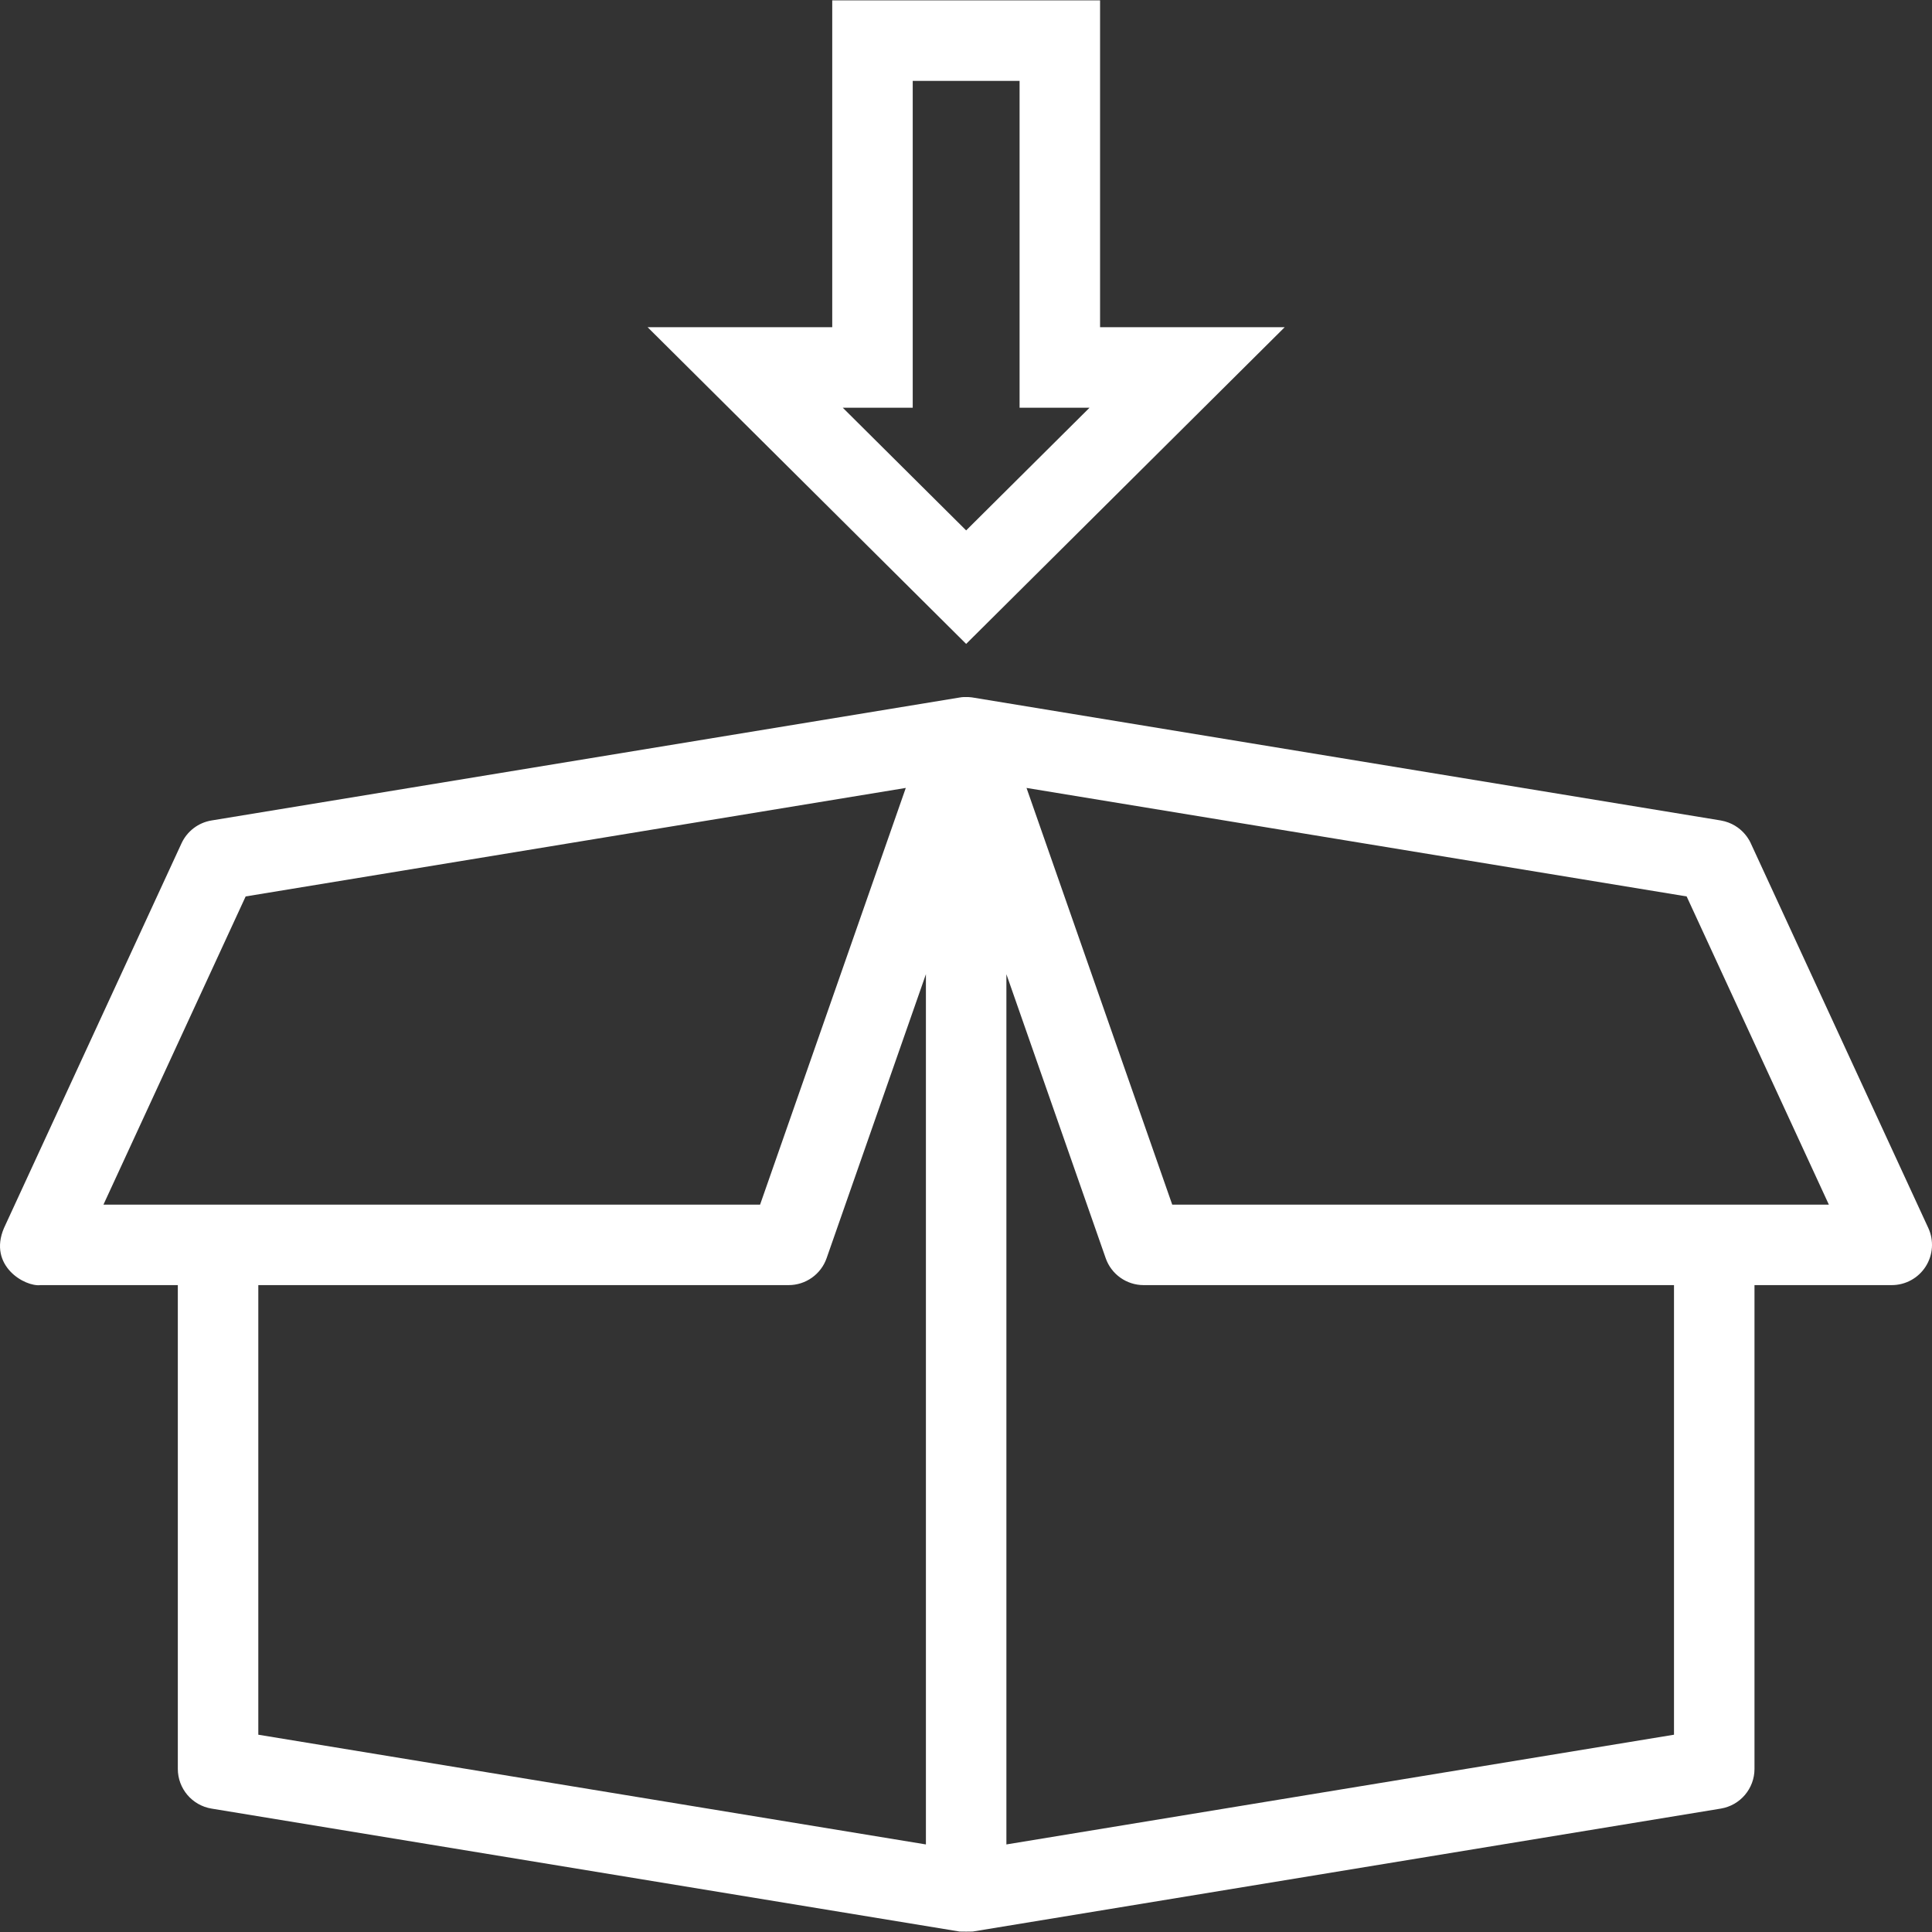
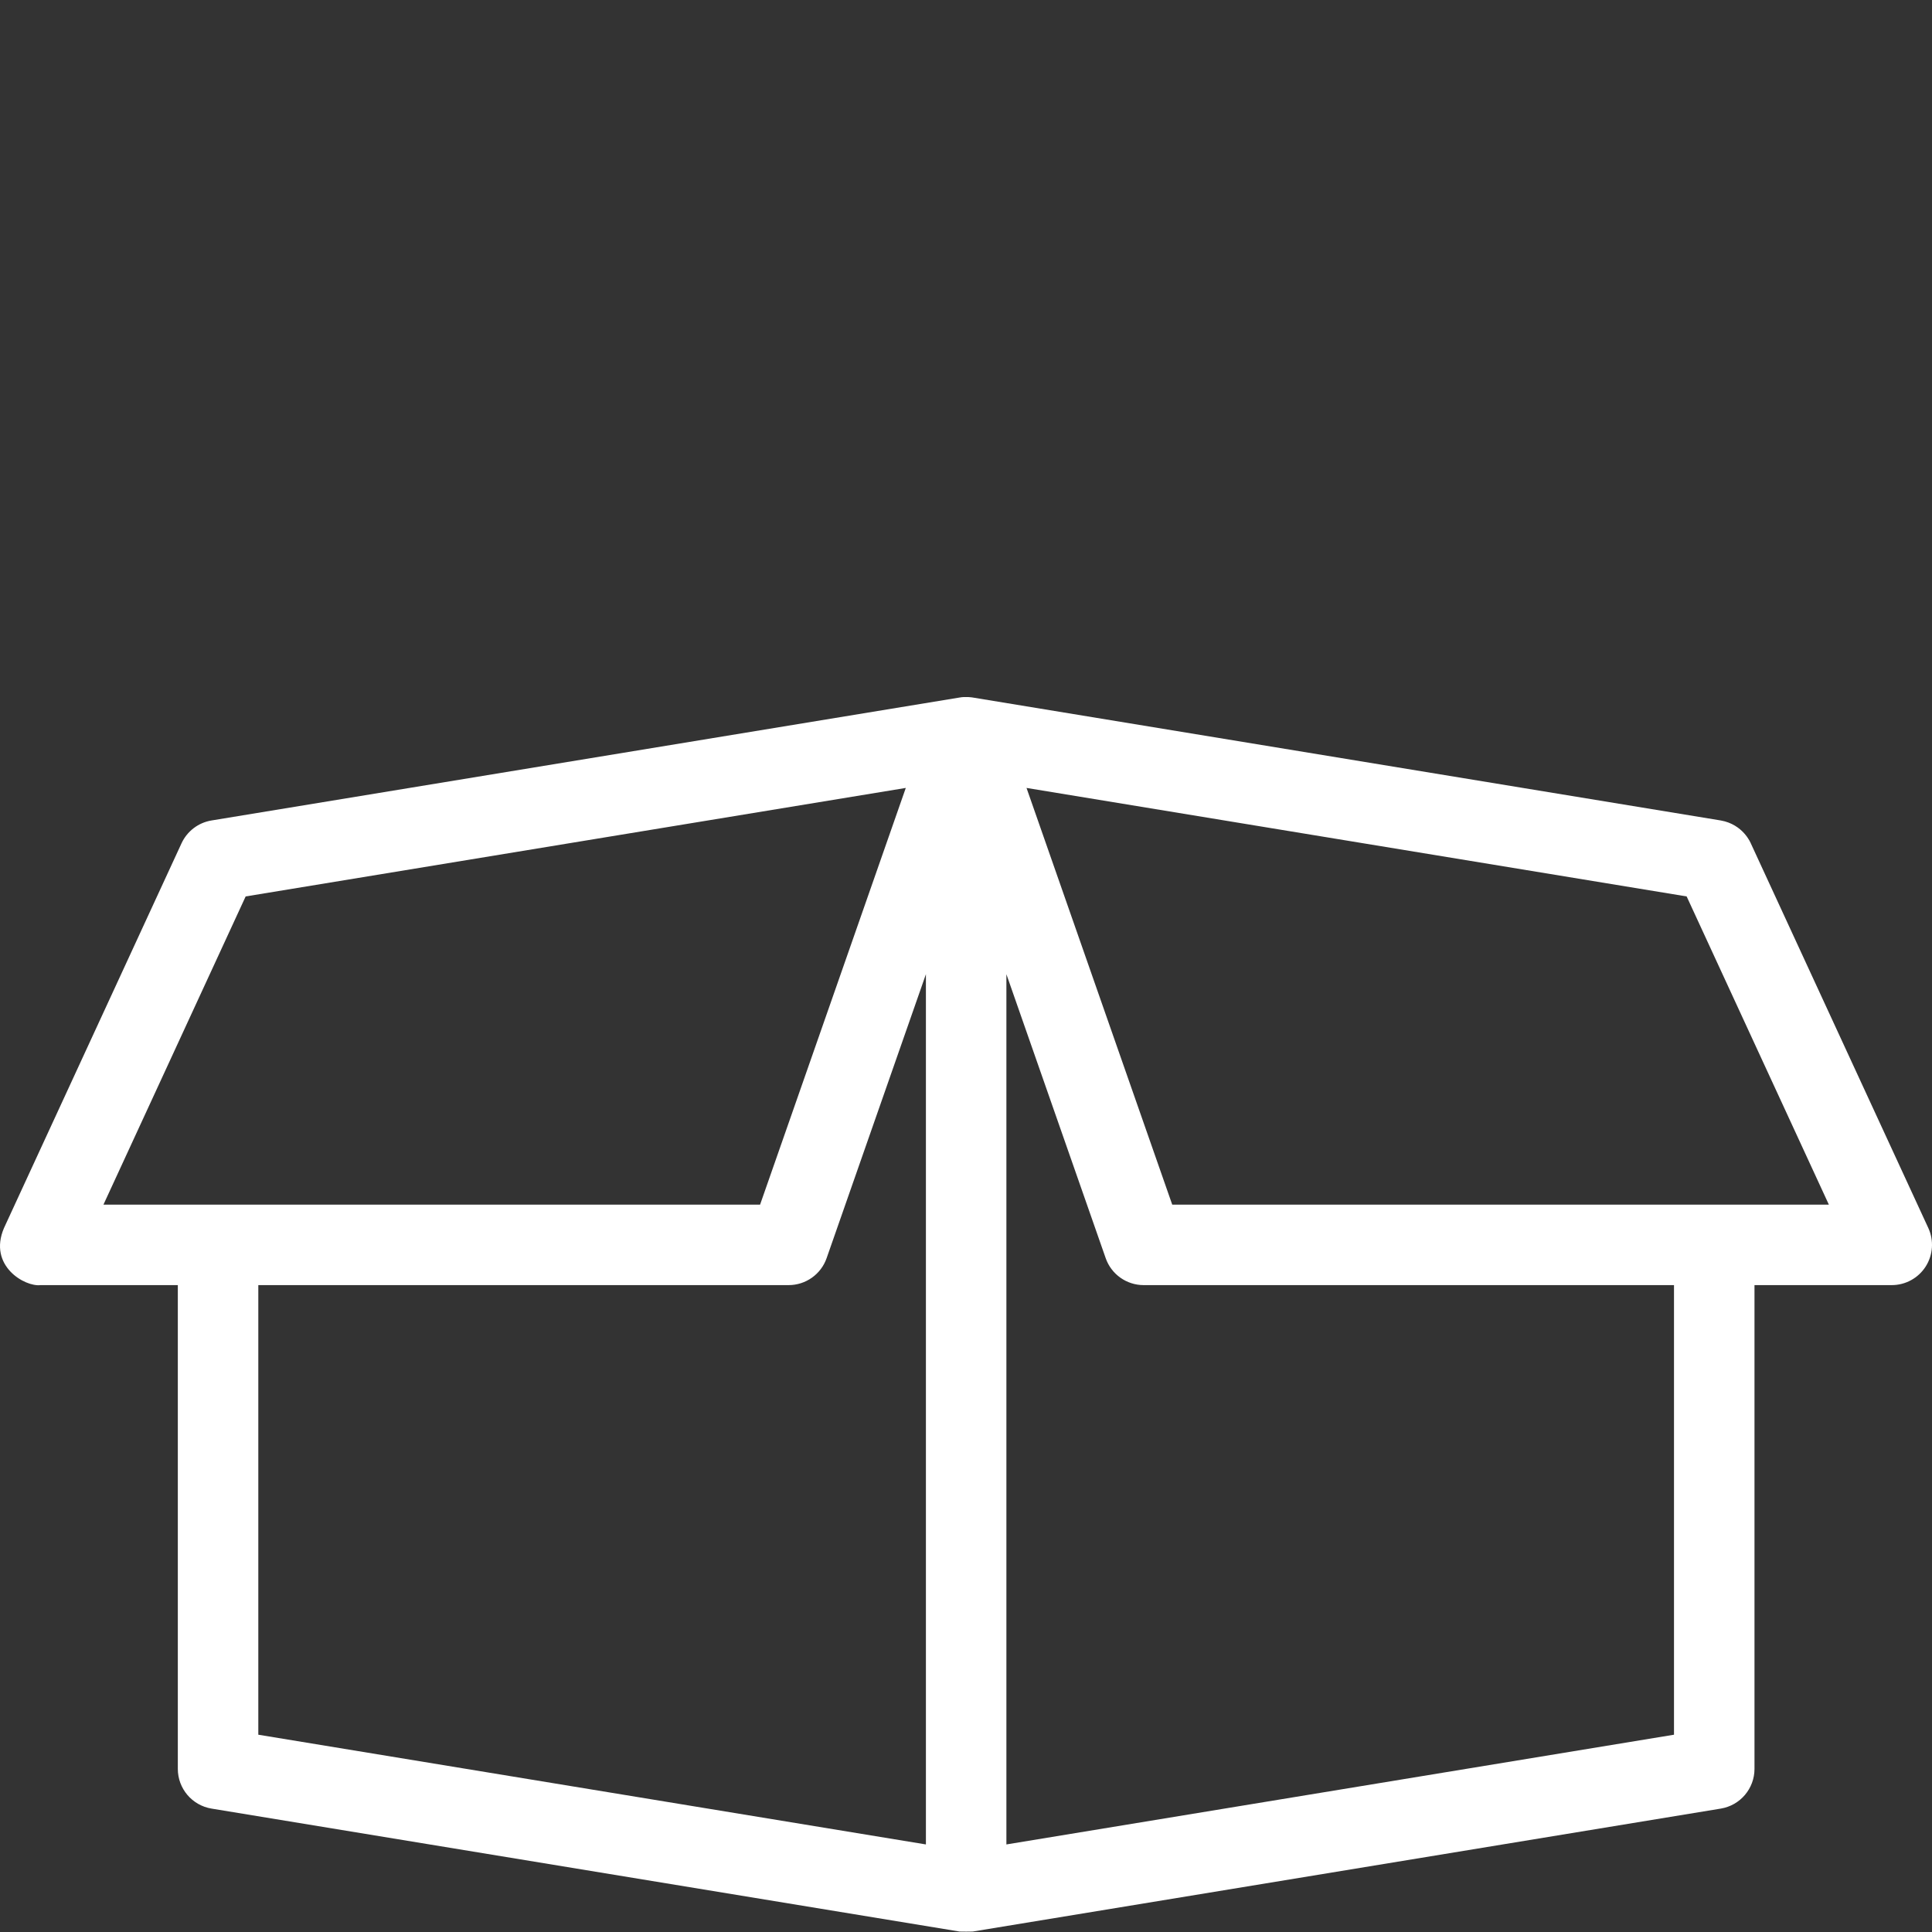
<svg xmlns="http://www.w3.org/2000/svg" version="1.1" id="Capa_1" x="0px" y="0px" viewBox="0 0 490.076 490.076" style="enable-background:new 0 0 490.076 490.076;fill: #FFFFFF;" xml:space="preserve">
  <rect x="0" y="0" width="490.076" height="490.076" fill="#333333" stroke="none" />
  <g>
    <path d="M489.14,311.5l-45.03-97.583c-0.03-0.065-1.93-4.798-7.617-5.796l-189.762-31.188c-0.172-0.028-1.824-0.291-3.419,0.018   L53.66,208.121c-3.344,0.548-6.195,2.722-7.617,5.796L1.014,311.5c-4.109,9.608,5.339,14.978,9.271,14.485h34.822V448.7   c0,4.999,3.619,9.261,8.554,10.073l189.762,31.188c0.159,0.026,3.147,0.027,3.31,0l189.762-31.188   c4.935-0.813,8.553-5.074,8.553-10.073V325.985h34.822c3.479,0,6.724-1.775,8.598-4.706   C490.341,318.349,490.595,314.66,489.14,311.5z M26.241,305.569l36.073-78.177l103.723-17.05l63.728-10.474l-36.96,105.701H26.241z    M234.869,467.865L65.524,440.031V325.985h134.523c4.337,0,8.205-2.742,9.635-6.839l25.187-72.026V467.865z M424.63,440.031   l-169.345,27.834V247.122l25.187,72.024c1.43,4.098,5.298,6.839,9.635,6.839H424.63V440.031z M297.35,305.569l-36.96-105.701   l66.363,10.907l101.087,16.616l36.073,78.177H297.35z" />
-     <path d="M325.876,83.004h-46.83V0.096h-67.938v82.908h-46.83l80.799,80.331L325.876,83.004z M231.524,103.42V20.512h27.105v82.908   h17.75l-31.303,31.123l-31.303-31.123H231.524z" />
  </g>
  <g>
</g>
  <g>
</g>
  <g>
</g>
  <g>
</g>
  <g>
</g>
  <g>
</g>
  <g>
</g>
  <g>
</g>
  <g>
</g>
  <g>
</g>
  <g>
</g>
  <g>
</g>
  <g>
</g>
  <g>
</g>
  <g>
</g>
</svg>